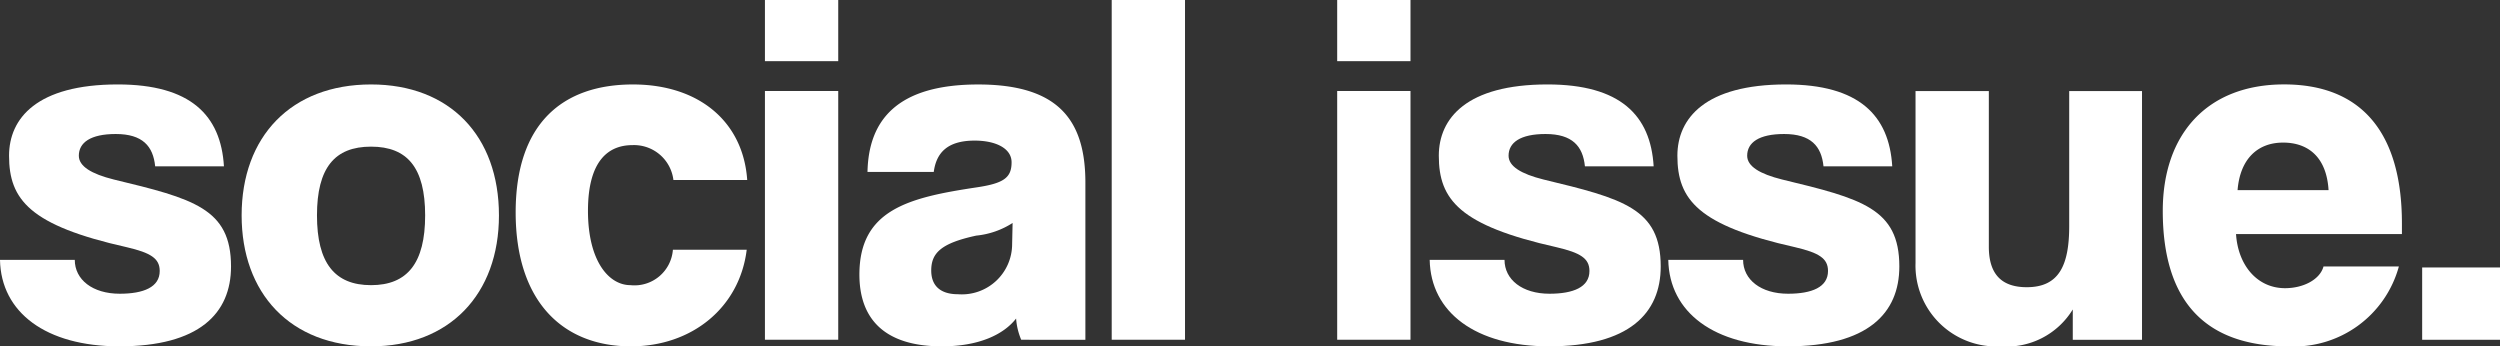
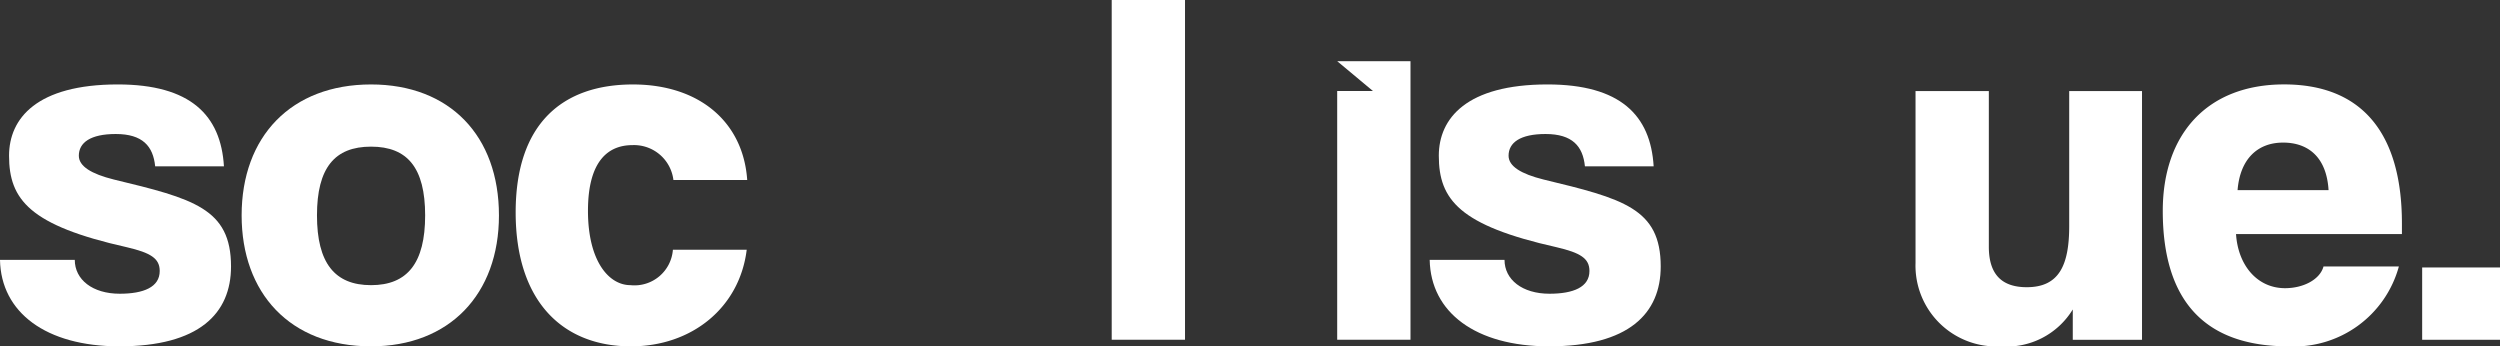
<svg xmlns="http://www.w3.org/2000/svg" width="195.733" height="27.116" viewBox="0 0 195.733 27.116">
  <rect x="0" y="0" width="195.733" height="27.116" fill="#333333" stroke="none" />
  <g id="Group_686" data-name="Group 686" transform="translate(-70 -27.786)">
    <path id="Path_173" data-name="Path 173" d="M9352.223,6934.476c0-6.175,3.88-10.252,10.133-10.252,6.176,0,10.014,4.038,10.014,10.252,0,6.175-3.879,10.252-10.014,10.252C9355.983,6944.728,9352.223,6940.531,9352.223,6934.476Zm14.368,0c0-3.721-1.384-5.383-4.235-5.383s-4.234,1.662-4.234,5.383,1.386,5.462,4.234,5.462S9366.591,6938.2,9366.591,6934.476Z" transform="translate(-9263.305 -6889.826)" fill="#fff" />
    <path id="Path_174" data-name="Path 174" d="M9508.317,6931.706a3.107,3.107,0,0,0-3.206-2.732c-1.862,0-3.484,1.188-3.484,5.146,0,3.919,1.622,5.818,3.326,5.818a3.016,3.016,0,0,0,3.323-2.771h5.779c-.555,4.514-4.274,7.562-9.064,7.562-5.345,0-9.025-3.522-9.025-10.489s3.681-10.015,9.183-10.015c5.146,0,8.63,2.891,8.946,7.482Z" transform="translate(-9385.593 -6889.826)" fill="#fff" />
-     <path id="Path_175" data-name="Path 175" d="M9626.719,6884.723v-4.789h5.739v4.789Zm0,21.81v-19.475h5.739v19.475Z" transform="translate(-9496.83 -6852.148)" fill="#fff" />
-     <path id="Path_176" data-name="Path 176" d="M9688.971,6944.213a5.18,5.18,0,0,1-.4-1.663c-.988,1.268-2.928,2.178-5.818,2.178-4.471,0-6.451-2.137-6.451-5.621,0-5.065,3.84-6.016,9.063-6.808,2.219-.317,2.852-.753,2.852-1.979,0-1.109-1.266-1.7-2.889-1.7-2.178,0-3.008.99-3.205,2.454h-5.187c.08-4.037,2.3-6.848,8.668-6.848,6.256,0,8.391,2.771,8.391,7.68v12.31Zm-.674-9.144a6.416,6.416,0,0,1-2.848.99c-2.732.593-3.523,1.346-3.523,2.73,0,1.228.752,1.86,2.1,1.86a3.938,3.938,0,0,0,4.234-3.919Z" transform="translate(-9539.017 -6889.826)" fill="#fff" />
    <path id="Path_177" data-name="Path 177" d="M9808.648,6906.533v-26.6h5.739v26.6Z" transform="translate(-9651.609 -6852.148)" fill="#fff" />
-     <path id="Path_178" data-name="Path 178" d="M9926.93,6884.723v-4.789h5.739v4.789Zm0,21.81v-19.475h5.739v19.475Z" transform="translate(-9752.237 -6852.148)" fill="#fff" />
+     <path id="Path_178" data-name="Path 178" d="M9926.93,6884.723h5.739v4.789Zm0,21.81v-19.475h5.739v19.475Z" transform="translate(-9752.237 -6852.148)" fill="#fff" />
    <path id="Path_179" data-name="Path 179" d="M9987.606,6930.636c-.158-1.583-.989-2.532-3.087-2.532-1.98,0-2.891.673-2.891,1.7,0,.831.989,1.426,2.729,1.861,6.216,1.5,9.183,2.255,9.183,6.808,0,3.681-2.493,6.254-8.745,6.254-5.74,0-9.263-2.652-9.343-6.769h5.859c0,1.544,1.385,2.651,3.522,2.651,1.861,0,3.127-.515,3.127-1.78,0-.989-.712-1.425-2.572-1.861-7.6-1.7-9.222-3.721-9.222-7.164,0-2.929,2.174-5.581,8.509-5.581,5.7,0,8.075,2.415,8.312,6.412Z" transform="translate(-9793.517 -6889.826)" fill="#fff" />
-     <path id="Path_180" data-name="Path 180" d="M10112.784,6930.636c-.16-1.583-.991-2.532-3.087-2.532-1.978,0-2.889.673-2.889,1.7,0,.831.989,1.426,2.731,1.861,6.212,1.5,9.182,2.255,9.182,6.808,0,3.681-2.493,6.254-8.748,6.254-5.739,0-9.262-2.652-9.342-6.769h5.858c0,1.544,1.385,2.651,3.523,2.651,1.86,0,3.125-.515,3.125-1.78,0-.989-.711-1.425-2.569-1.861-7.6-1.7-9.224-3.721-9.224-7.164,0-2.929,2.176-5.581,8.509-5.581,5.7,0,8.074,2.415,8.313,6.412Z" transform="translate(-9900.016 -6889.826)" fill="#fff" />
    <path id="Path_181" data-name="Path 181" d="M10242.63,6947.145v-2.375a6.073,6.073,0,0,1-5.661,2.889,6.329,6.329,0,0,1-6.65-6.531v-13.458h5.739v12.192c0,2.177,1.029,3.166,2.97,3.166,2.493,0,3.323-1.662,3.323-4.789v-10.569h5.7v19.476Z" transform="translate(-10010.346 -6892.756)" fill="#fff" />
    <path id="Path_182" data-name="Path 182" d="M10365.744,6935.94c.16,2.454,1.664,4.235,3.84,4.235,1.428,0,2.731-.673,3.009-1.7h5.9a8.507,8.507,0,0,1-8.628,6.254c-6.571,0-9.857-3.562-9.857-10.608,0-6.016,3.485-9.9,9.5-9.9,5.979,0,9.224,3.683,9.224,10.886v.831Zm7.245-3.443c-.157-2.573-1.583-3.721-3.562-3.721s-3.365,1.267-3.562,3.721Z" transform="translate(-10120.678 -6889.826)" fill="#fff" />
    <path id="Path_183" data-name="Path 183" d="M10496.094,7025.889v-5.661h6.095v5.661Z" transform="translate(-10236.455 -6971.501)" fill="#fff" />
    <path id="Path_680" data-name="Path 680" d="M9237.608,6930.636c-.158-1.583-.988-2.532-3.087-2.532-1.979,0-2.89.673-2.89,1.7,0,.831.991,1.426,2.733,1.861,6.213,1.5,9.183,2.255,9.183,6.808,0,3.681-2.494,6.254-8.75,6.254-5.738,0-9.259-2.652-9.339-6.769h5.856c0,1.544,1.386,2.651,3.522,2.651,1.861,0,3.128-.515,3.128-1.78,0-.989-.714-1.425-2.574-1.861-7.6-1.7-9.222-3.721-9.222-7.164,0-2.929,2.178-5.581,8.511-5.581,5.7,0,8.074,2.415,8.313,6.412Z" transform="translate(-9155.459 -6889.826)" fill="#fff" />
  </g>
</svg>